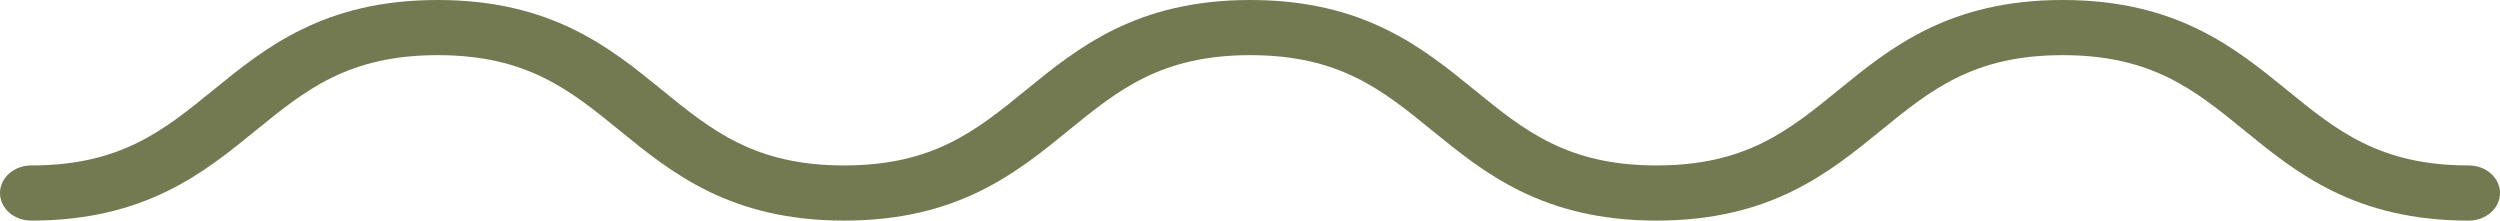
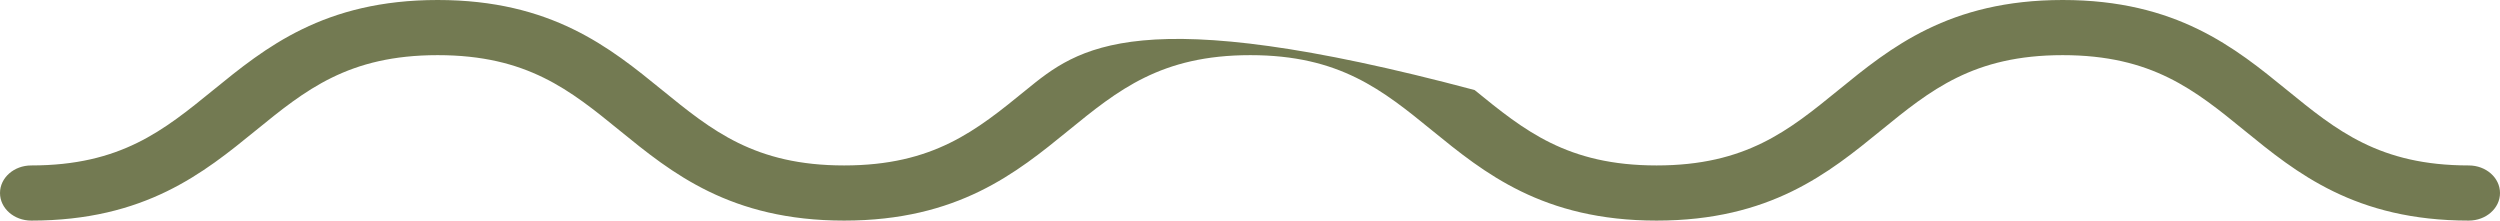
<svg xmlns="http://www.w3.org/2000/svg" width="68" height="6" viewBox="0 0 68 6" fill="none">
-   <path d="M67.15 4.5C64.722 4.5 63.555 3.549 62.205 2.449C60.796 1.301 59.2 0 56.106 0C53.011 0 51.415 1.301 50.006 2.449C48.655 3.549 47.488 4.5 45.059 4.5C42.628 4.5 41.461 3.549 40.109 2.449C38.7 1.301 37.102 0 34.008 0C30.913 0 29.316 1.301 27.907 2.449C26.556 3.549 25.39 4.5 22.96 4.5C20.528 4.5 19.361 3.549 18.009 2.449C16.599 1.301 15.001 0 11.905 0C8.809 0 7.211 1.301 5.801 2.449C4.449 3.549 3.282 4.5 0.85 4.5C0.38 4.5 0 4.835 0 5.25C0 5.665 0.38 6 0.85 6C3.946 6 5.544 4.699 6.954 3.551C8.306 2.451 9.473 1.5 11.905 1.5C14.337 1.5 15.504 2.451 16.856 3.551C18.266 4.699 19.864 6 22.96 6C26.054 6 27.651 4.699 29.06 3.551C30.411 2.451 31.578 1.5 34.008 1.5C36.438 1.5 37.605 2.451 38.956 3.551C40.366 4.699 41.963 6 45.059 6C48.153 6 49.749 4.699 51.158 3.551C52.509 2.451 53.676 1.5 56.106 1.5C58.534 1.5 59.701 2.451 61.051 3.551C62.46 4.699 64.056 6 67.15 6C67.62 6 68 5.665 68 5.25C68 4.835 67.62 4.5 67.15 4.5Z" fill="#737A52" />
+   <path d="M67.15 4.5C64.722 4.5 63.555 3.549 62.205 2.449C60.796 1.301 59.2 0 56.106 0C53.011 0 51.415 1.301 50.006 2.449C48.655 3.549 47.488 4.5 45.059 4.5C42.628 4.5 41.461 3.549 40.109 2.449C30.913 0 29.316 1.301 27.907 2.449C26.556 3.549 25.39 4.5 22.96 4.5C20.528 4.5 19.361 3.549 18.009 2.449C16.599 1.301 15.001 0 11.905 0C8.809 0 7.211 1.301 5.801 2.449C4.449 3.549 3.282 4.5 0.85 4.5C0.38 4.5 0 4.835 0 5.25C0 5.665 0.38 6 0.85 6C3.946 6 5.544 4.699 6.954 3.551C8.306 2.451 9.473 1.5 11.905 1.5C14.337 1.5 15.504 2.451 16.856 3.551C18.266 4.699 19.864 6 22.96 6C26.054 6 27.651 4.699 29.06 3.551C30.411 2.451 31.578 1.5 34.008 1.5C36.438 1.5 37.605 2.451 38.956 3.551C40.366 4.699 41.963 6 45.059 6C48.153 6 49.749 4.699 51.158 3.551C52.509 2.451 53.676 1.5 56.106 1.5C58.534 1.5 59.701 2.451 61.051 3.551C62.46 4.699 64.056 6 67.15 6C67.62 6 68 5.665 68 5.25C68 4.835 67.62 4.5 67.15 4.5Z" fill="#737A52" />
</svg>